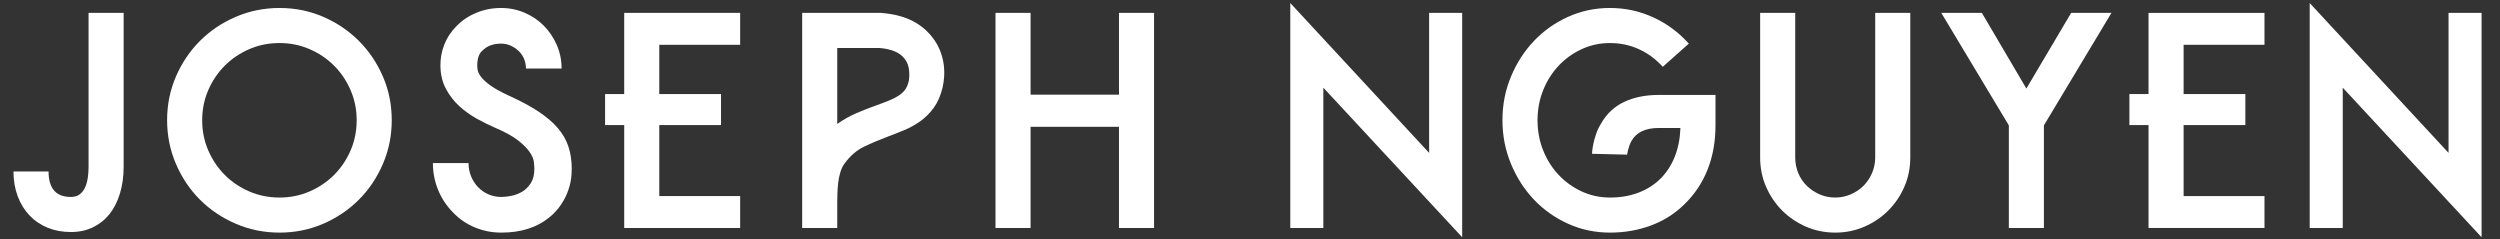
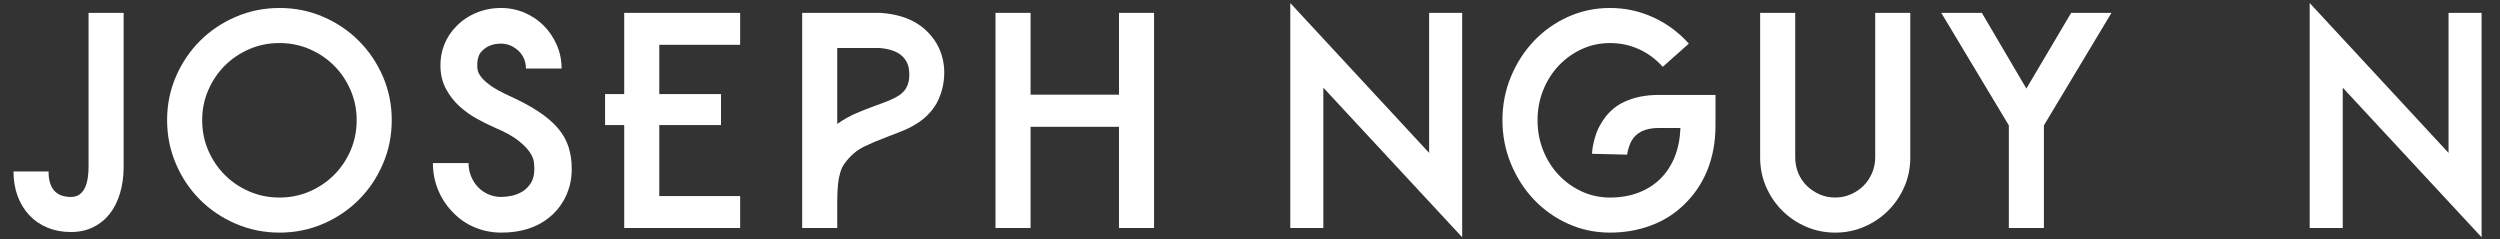
<svg xmlns="http://www.w3.org/2000/svg" version="1.1" id="Layer_1" x="0px" y="0px" viewBox="0 0 414 39.6" style="enable-background:new 0 0 414 39.6;" xml:space="preserve">
  <rect x="0" y="0" width="414" height="39.6" fill="#333333" stroke="none" />
  <style type="text/css">
	.st0{fill:#FFFFFF;}
</style>
  <g>
    <path class="st0" d="M11.738,38.424c-1.409,0-2.696-0.24-3.864-0.72c-1.168-0.48-2.167-1.16-3-2.04   c-0.832-0.88-1.48-1.937-1.944-3.168c-0.463-1.231-0.696-2.6-0.696-4.104h5.808c0,2.816,1.231,4.224,3.696,4.224   c0.607,0,1.104-0.151,1.488-0.455c0.384-0.304,0.679-0.696,0.888-1.177c0.208-0.479,0.352-1.016,0.432-1.607   c0.08-0.592,0.12-1.176,0.12-1.752V2.136h5.808v25.488c0,1.632-0.208,3.12-0.624,4.464c-0.416,1.344-1,2.48-1.752,3.408   c-0.752,0.928-1.664,1.648-2.736,2.159C14.29,38.167,13.082,38.424,11.738,38.424z" />
    <path class="st0" d="M46.297,38.52c-2.561,0-4.976-0.488-7.248-1.464c-2.272-0.976-4.248-2.304-5.928-3.984   c-1.68-1.68-3.008-3.655-3.984-5.928c-0.976-2.271-1.464-4.688-1.464-7.248c0-2.56,0.488-4.968,1.464-7.224   c0.977-2.256,2.304-4.225,3.984-5.904c1.68-1.68,3.655-3.007,5.928-3.983c2.272-0.976,4.688-1.464,7.248-1.464   c2.56,0,4.968,0.488,7.224,1.464s4.224,2.304,5.904,3.983c1.68,1.68,3.008,3.648,3.984,5.904c0.976,2.256,1.464,4.664,1.464,7.224   c0,2.561-0.488,4.977-1.464,7.248c-0.977,2.272-2.304,4.248-3.984,5.928c-1.68,1.681-3.648,3.009-5.904,3.984   S48.857,38.52,46.297,38.52z M46.297,7.128c-1.792,0-3.464,0.336-5.016,1.008c-1.552,0.672-2.904,1.584-4.056,2.736   c-1.152,1.151-2.064,2.504-2.736,4.056c-0.672,1.553-1.008,3.208-1.008,4.968c0,1.793,0.336,3.465,1.008,5.017   c0.672,1.552,1.584,2.903,2.736,4.056c1.152,1.152,2.503,2.063,4.056,2.736c1.552,0.672,3.224,1.008,5.016,1.008   c1.76,0,3.416-0.336,4.968-1.008c1.552-0.673,2.904-1.584,4.056-2.736c1.152-1.152,2.064-2.504,2.736-4.056   c0.672-1.552,1.008-3.224,1.008-5.017c0-1.76-0.336-3.415-1.008-4.968c-0.672-1.552-1.584-2.904-2.736-4.056   c-1.152-1.152-2.504-2.064-4.056-2.736C49.712,7.464,48.057,7.128,46.297,7.128z" />
    <path class="st0" d="M83.017,38.52c-1.536,0-3-0.288-4.392-0.864c-1.392-0.575-2.616-1.423-3.672-2.544   c-1.056-1.087-1.865-2.327-2.424-3.72c-0.56-1.392-0.84-2.855-0.84-4.392h5.904c0,0.8,0.144,1.544,0.432,2.231   c0.288,0.688,0.672,1.28,1.152,1.776s1.048,0.888,1.704,1.176c0.656,0.288,1.368,0.432,2.136,0.432c0.511,0,1.08-0.063,1.704-0.191   c0.624-0.128,1.215-0.36,1.776-0.696c0.56-0.336,1.032-0.808,1.416-1.416c0.384-0.607,0.576-1.392,0.576-2.352   c0-0.256-0.024-0.624-0.072-1.104c-0.048-0.479-0.272-1.023-0.672-1.632c-0.401-0.607-1.049-1.264-1.944-1.968   c-0.896-0.704-2.176-1.408-3.84-2.112c-0.96-0.415-1.96-0.912-3-1.488c-1.04-0.575-2-1.264-2.88-2.063   c-0.88-0.8-1.616-1.744-2.208-2.832c-0.593-1.088-0.905-2.336-0.936-3.744c-0.032-1.248,0.175-2.448,0.624-3.6   c0.448-1.152,1.12-2.176,2.016-3.072c0.928-0.96,2.032-1.704,3.312-2.232c1.279-0.528,2.64-0.792,4.08-0.792   c1.375,0,2.68,0.264,3.912,0.792c1.231,0.528,2.296,1.248,3.192,2.16c0.896,0.912,1.608,1.976,2.136,3.192   C92.736,8.681,93,9.977,93,11.352h-5.904c0-0.576-0.104-1.111-0.312-1.607c-0.208-0.496-0.504-0.928-0.888-1.297   c-0.384-0.367-0.824-0.663-1.32-0.888c-0.497-0.224-1.032-0.336-1.608-0.336c-1.312,0-2.352,0.4-3.12,1.2   c-0.544,0.479-0.816,1.296-0.816,2.448c0,0.191,0.024,0.439,0.072,0.743c0.048,0.305,0.232,0.673,0.552,1.104   s0.832,0.904,1.536,1.416c0.704,0.513,1.711,1.072,3.024,1.68c1.984,0.896,3.64,1.784,4.968,2.664c1.328,0.881,2.4,1.8,3.216,2.76   c0.816,0.961,1.399,1.992,1.752,3.097c0.352,1.104,0.528,2.312,0.528,3.624c0,1.056-0.12,2.008-0.36,2.855   c-0.24,0.849-0.544,1.601-0.912,2.256c-0.369,0.656-0.768,1.232-1.2,1.729s-0.856,0.904-1.272,1.224   C88.888,37.688,86.248,38.52,83.017,38.52z" />
    <path class="st0" d="M109.177,7.416v8.16h10.224v5.136h-10.224v11.76h13.392v5.28h-19.2v-17.04h-3.168v-5.136h3.168V2.136h19.2   v5.28H109.177z" />
    <path class="st0" d="M138.648,37.752h-5.808V2.136h13.056c1.216,0.096,2.288,0.281,3.216,0.552   c0.928,0.272,1.735,0.608,2.424,1.008c0.688,0.401,1.279,0.833,1.776,1.296c0.496,0.464,0.904,0.92,1.224,1.367   c0.832,1.121,1.384,2.385,1.656,3.792c0.271,1.409,0.232,2.88-0.12,4.416c-0.32,1.312-0.809,2.417-1.464,3.312   c-0.656,0.896-1.408,1.64-2.256,2.231c-0.848,0.593-1.736,1.08-2.664,1.465c-0.928,0.384-1.824,0.736-2.688,1.056   c-1.376,0.512-2.681,1.064-3.912,1.656c-1.232,0.592-2.312,1.528-3.24,2.808c-0.288,0.384-0.521,0.872-0.696,1.464   c-0.176,0.593-0.296,1.192-0.36,1.8c-0.064,0.608-0.104,1.209-0.12,1.801s-0.024,1.079-0.024,1.464V37.752z M138.648,7.944V20.52   c1.056-0.735,2.128-1.336,3.216-1.8c1.087-0.464,2.127-0.871,3.12-1.224c0.896-0.32,1.656-0.607,2.28-0.864   c0.624-0.256,1.152-0.528,1.584-0.816c0.432-0.288,0.775-0.607,1.032-0.96c0.256-0.352,0.448-0.783,0.576-1.296   c0.127-0.479,0.16-1.096,0.096-1.848c-0.064-0.752-0.305-1.399-0.72-1.944c-0.768-1.056-2.176-1.663-4.224-1.824H138.648z" />
    <path class="st0" d="M191.111,2.136v35.616h-5.808V21h-14.64v16.752h-5.808V2.136h5.808v13.536h14.64V2.136H191.111z" />
    <path class="st0" d="M219.144,14.52v23.232h-5.472V0.504l22.992,24.815V2.136h5.472v37.152L219.144,14.52z" />
    <path class="st0" d="M266.615,38.52c-2.465,0-4.776-0.488-6.937-1.464s-4.04-2.304-5.64-3.984c-1.601-1.68-2.873-3.655-3.816-5.928   c-0.944-2.271-1.416-4.688-1.416-7.248c0-2.56,0.472-4.968,1.416-7.224c0.943-2.256,2.216-4.225,3.816-5.904   c1.6-1.68,3.479-3.007,5.64-3.983s4.472-1.464,6.937-1.464c2.496,0,4.872,0.512,7.128,1.536c2.256,1.024,4.231,2.48,5.928,4.368   l-4.32,3.84c-1.151-1.279-2.472-2.256-3.96-2.928c-1.487-0.672-3.08-1.008-4.775-1.008c-1.665,0-3.225,0.336-4.681,1.008   s-2.729,1.584-3.815,2.736c-1.089,1.151-1.944,2.504-2.568,4.056c-0.624,1.553-0.936,3.208-0.936,4.968   c0,1.793,0.312,3.465,0.936,5.017s1.479,2.903,2.568,4.056c1.087,1.152,2.359,2.063,3.815,2.736   c1.456,0.672,3.016,1.008,4.681,1.008c1.728,0,3.304-0.271,4.728-0.816c1.424-0.544,2.64-1.319,3.648-2.328   c1.008-1.008,1.791-2.215,2.352-3.624c0.56-1.407,0.872-2.991,0.937-4.752h-3.601c-2.208,0-3.712,0.721-4.512,2.16   c-0.16,0.288-0.28,0.561-0.36,0.816s-0.152,0.496-0.216,0.72c-0.064,0.257-0.112,0.496-0.144,0.72l-5.809-0.144   c0-0.063,0.016-0.256,0.048-0.576c0.032-0.319,0.097-0.703,0.192-1.152c0.096-0.447,0.24-0.96,0.432-1.535   c0.192-0.576,0.464-1.152,0.816-1.729c0.928-1.632,2.208-2.832,3.84-3.6c1.632-0.769,3.535-1.152,5.712-1.152h9.408v5.04   c0,2.688-0.44,5.136-1.32,7.344s-2.168,4.128-3.863,5.76c-1.568,1.536-3.408,2.696-5.521,3.48S269.015,38.52,266.615,38.52z" />
    <path class="st0" d="M303.935,38.52c-1.732,0-3.352-0.328-4.858-0.983c-1.507-0.656-2.821-1.544-3.943-2.664   s-2.012-2.432-2.669-3.937c-0.657-1.504-0.985-3.12-0.985-4.848V2.136h5.808V26.05c0,0.928,0.168,1.798,0.504,2.612   s0.808,1.518,1.416,2.108c0.607,0.591,1.312,1.062,2.112,1.414c0.8,0.352,1.663,0.527,2.592,0.527c0.896,0,1.752-0.176,2.568-0.527   c0.815-0.352,1.52-0.823,2.111-1.414s1.063-1.294,1.416-2.108s0.528-1.685,0.528-2.612V2.136h5.808v23.952   c0,1.728-0.329,3.344-0.985,4.848c-0.657,1.505-1.548,2.816-2.67,3.937s-2.437,2.008-3.943,2.664   C307.236,38.192,305.634,38.52,303.935,38.52z" />
    <path class="st0" d="M338.471,20.76v16.992h-5.809V20.76L321.479,2.136h6.72l7.368,12.528l7.416-12.528h6.672L338.471,20.76z" />
-     <path class="st0" d="M361.606,7.416v8.16h10.225v5.136h-10.225v11.76h13.393v5.28h-19.2v-17.04h-3.168v-5.136h3.168V2.136h19.2   v5.28H361.606z" />
    <path class="st0" d="M387.958,14.52v23.232h-5.472V0.504l22.992,24.815V2.136h5.472v37.152L387.958,14.52z" />
  </g>
  <g>
</g>
  <g>
</g>
  <g>
</g>
  <g>
</g>
  <g>
</g>
  <g>
</g>
  <g>
</g>
  <g>
</g>
  <g>
</g>
  <g>
</g>
  <g>
</g>
  <g>
</g>
  <g>
</g>
  <g>
</g>
  <g>
</g>
</svg>